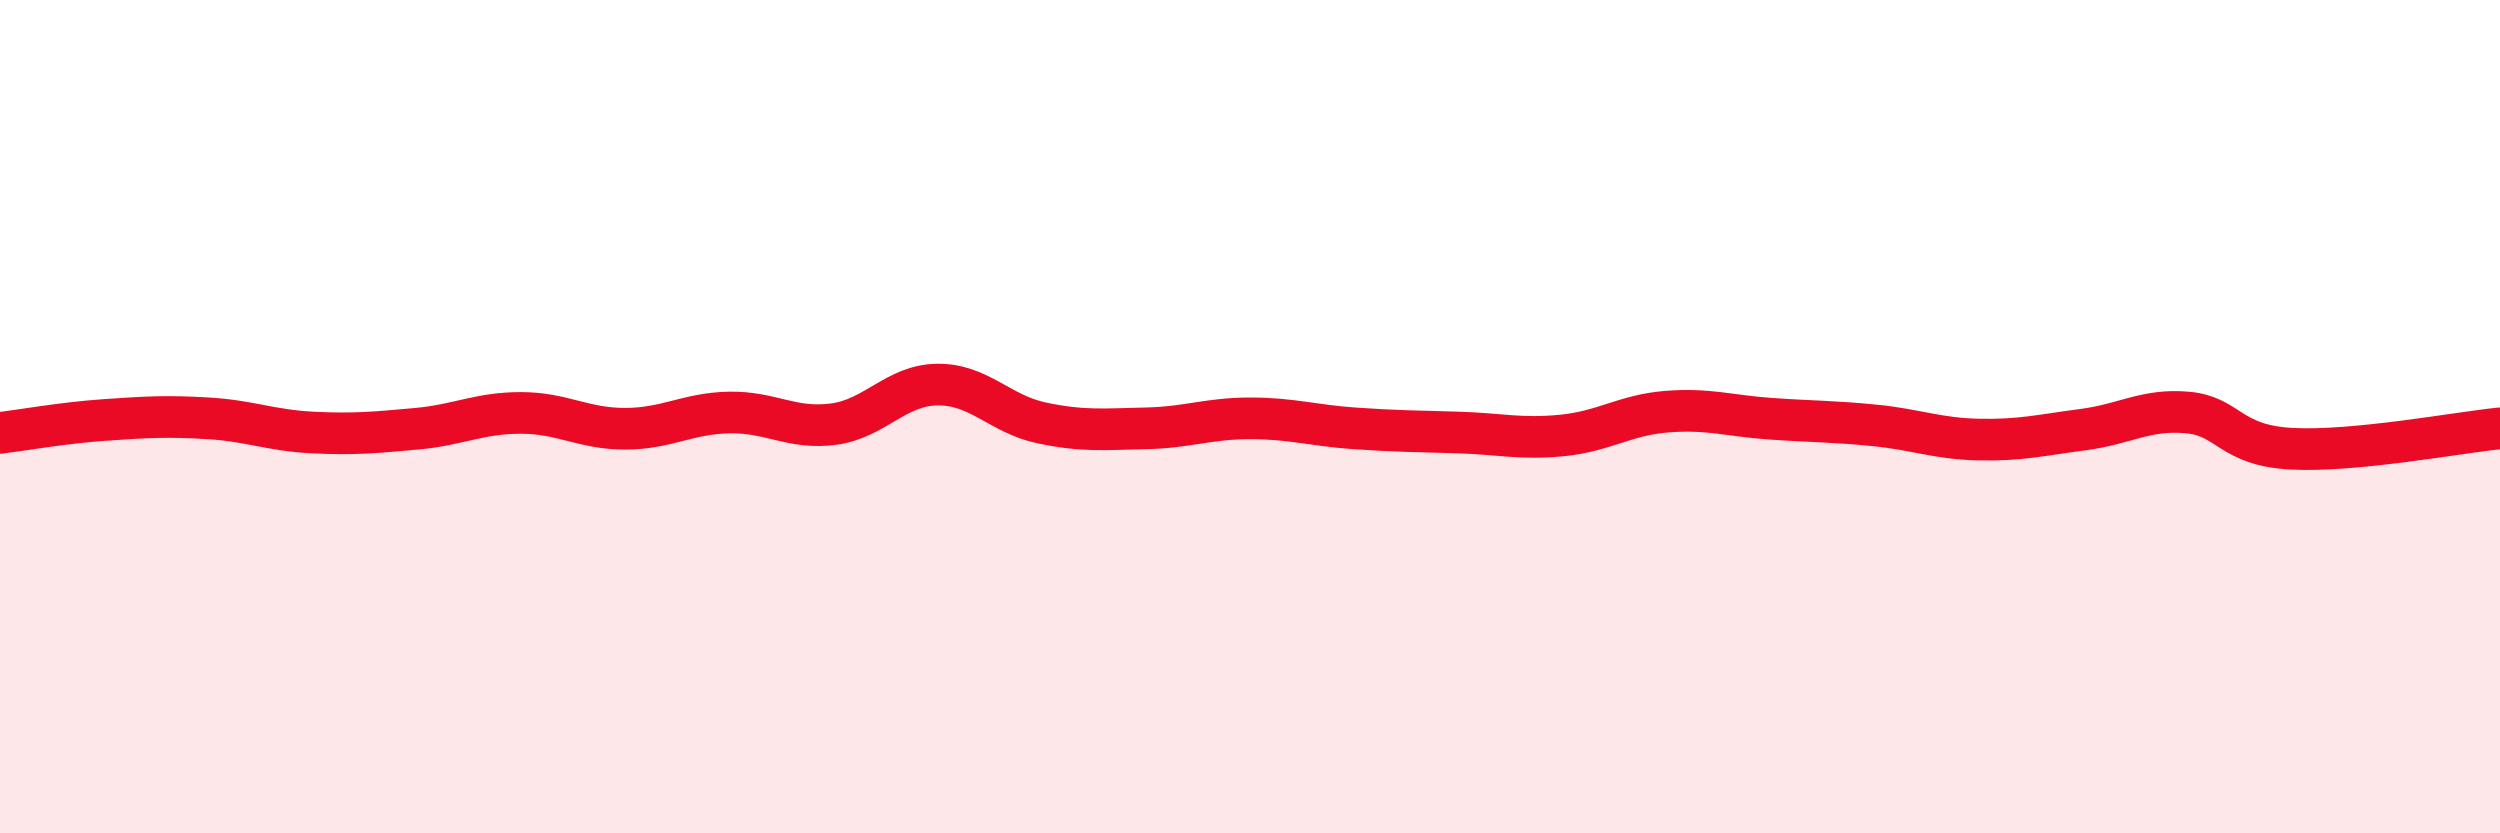
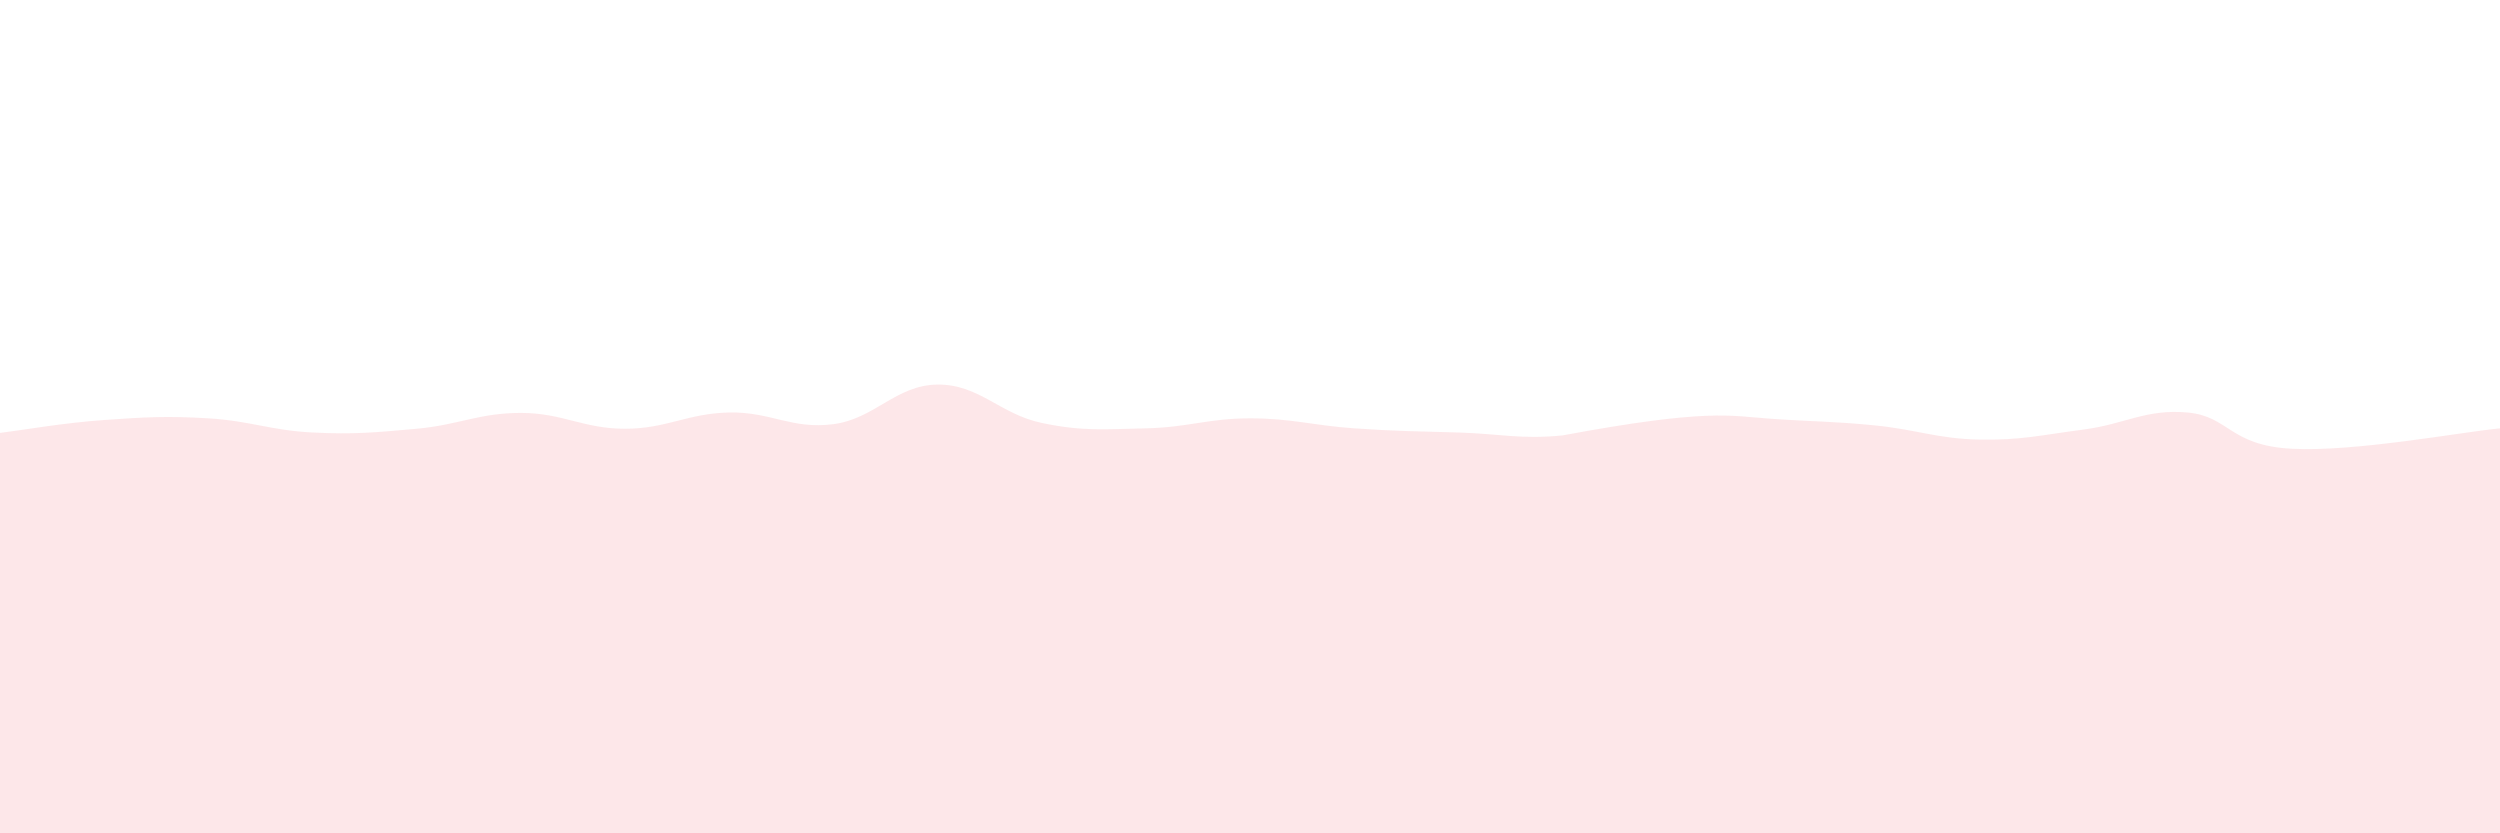
<svg xmlns="http://www.w3.org/2000/svg" width="60" height="20" viewBox="0 0 60 20">
-   <path d="M 0,10.39 C 0.5,10.33 1.5,10.15 2.5,10.08 C 3.5,10.01 4,9.98 5,10.04 C 6,10.1 6.5,10.33 7.5,10.38 C 8.5,10.43 9,10.38 10,10.29 C 11,10.2 11.5,9.91 12.5,9.91 C 13.5,9.91 14,10.29 15,10.29 C 16,10.29 16.5,9.92 17.5,9.9 C 18.5,9.88 19,10.31 20,10.18 C 21,10.05 21.5,9.24 22.5,9.23 C 23.5,9.22 24,9.94 25,10.15 C 26,10.36 26.5,10.3 27.5,10.28 C 28.5,10.26 29,10.04 30,10.04 C 31,10.04 31.5,10.21 32.5,10.28 C 33.5,10.35 34,10.35 35,10.38 C 36,10.41 36.5,10.55 37.5,10.45 C 38.5,10.35 39,9.96 40,9.88 C 41,9.8 41.5,9.98 42.5,10.05 C 43.5,10.12 44,10.11 45,10.21 C 46,10.31 46.5,10.53 47.5,10.55 C 48.5,10.57 49,10.44 50,10.31 C 51,10.18 51.5,9.81 52.5,9.9 C 53.5,9.99 53.5,10.69 55,10.77 C 56.5,10.85 59,10.38 60,10.28L60 20L0 20Z" fill="#EB0A25" opacity="0.1" stroke-linecap="round" stroke-linejoin="round" />
-   <path d="M 0,10.39 C 0.5,10.33 1.5,10.15 2.5,10.08 C 3.5,10.01 4,9.98 5,10.04 C 6,10.1 6.5,10.33 7.5,10.38 C 8.5,10.43 9,10.38 10,10.29 C 11,10.2 11.5,9.91 12.5,9.91 C 13.5,9.91 14,10.29 15,10.29 C 16,10.29 16.5,9.92 17.5,9.9 C 18.5,9.88 19,10.31 20,10.18 C 21,10.05 21.5,9.24 22.5,9.23 C 23.5,9.22 24,9.94 25,10.15 C 26,10.36 26.5,10.3 27.5,10.28 C 28.5,10.26 29,10.04 30,10.04 C 31,10.04 31.5,10.21 32.5,10.28 C 33.5,10.35 34,10.35 35,10.38 C 36,10.41 36.5,10.55 37.5,10.45 C 38.5,10.35 39,9.96 40,9.88 C 41,9.8 41.5,9.98 42.5,10.05 C 43.5,10.12 44,10.11 45,10.21 C 46,10.31 46.5,10.53 47.5,10.55 C 48.5,10.57 49,10.44 50,10.31 C 51,10.18 51.5,9.81 52.5,9.9 C 53.5,9.99 53.5,10.69 55,10.77 C 56.5,10.85 59,10.38 60,10.28" stroke="#EB0A25" stroke-width="1" fill="none" stroke-linecap="round" stroke-linejoin="round" />
+   <path d="M 0,10.39 C 0.5,10.33 1.5,10.15 2.5,10.08 C 3.5,10.01 4,9.98 5,10.04 C 6,10.1 6.5,10.33 7.5,10.38 C 8.5,10.43 9,10.38 10,10.29 C 11,10.2 11.5,9.91 12.5,9.91 C 13.5,9.91 14,10.29 15,10.29 C 16,10.29 16.5,9.92 17.5,9.9 C 18.5,9.88 19,10.31 20,10.18 C 21,10.05 21.5,9.24 22.5,9.23 C 23.5,9.22 24,9.94 25,10.15 C 26,10.36 26.5,10.3 27.5,10.28 C 28.5,10.26 29,10.04 30,10.04 C 31,10.04 31.5,10.21 32.5,10.28 C 33.5,10.35 34,10.35 35,10.38 C 36,10.41 36.5,10.55 37.5,10.45 C 41,9.8 41.5,9.98 42.5,10.05 C 43.5,10.12 44,10.11 45,10.21 C 46,10.31 46.5,10.53 47.5,10.55 C 48.5,10.57 49,10.44 50,10.31 C 51,10.18 51.5,9.81 52.5,9.9 C 53.5,9.99 53.5,10.69 55,10.77 C 56.5,10.85 59,10.38 60,10.28L60 20L0 20Z" fill="#EB0A25" opacity="0.1" stroke-linecap="round" stroke-linejoin="round" />
</svg>